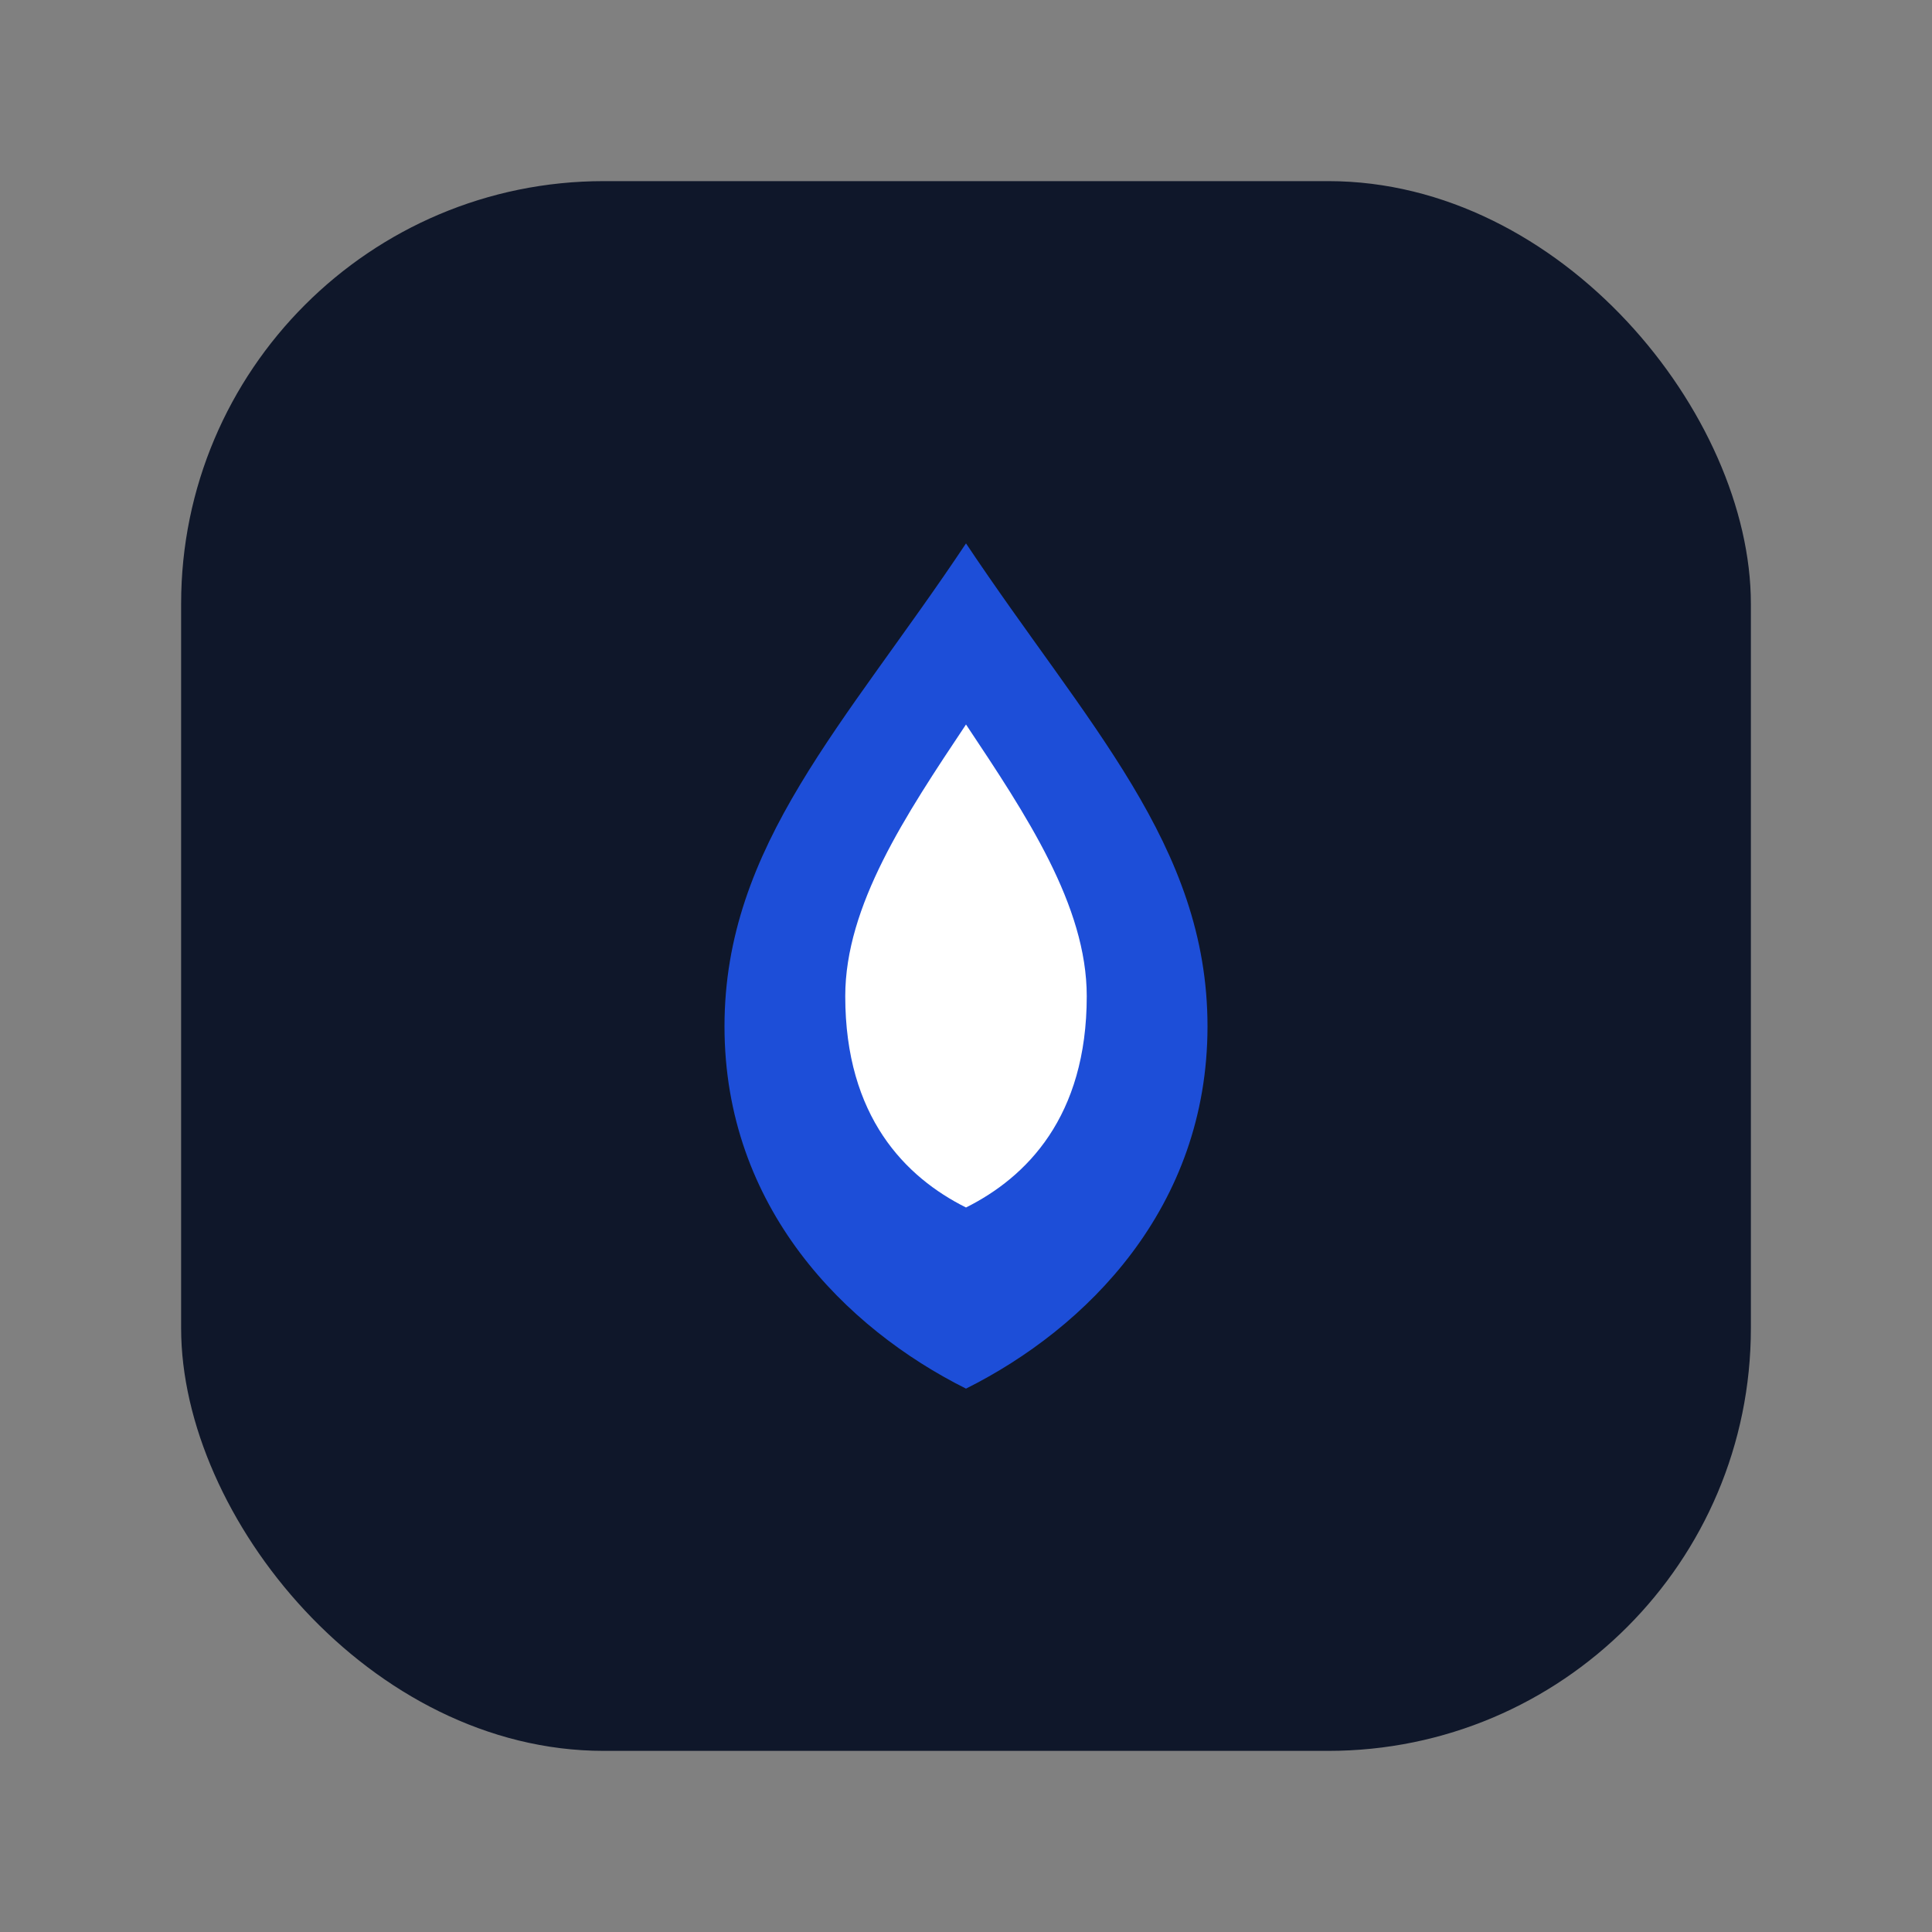
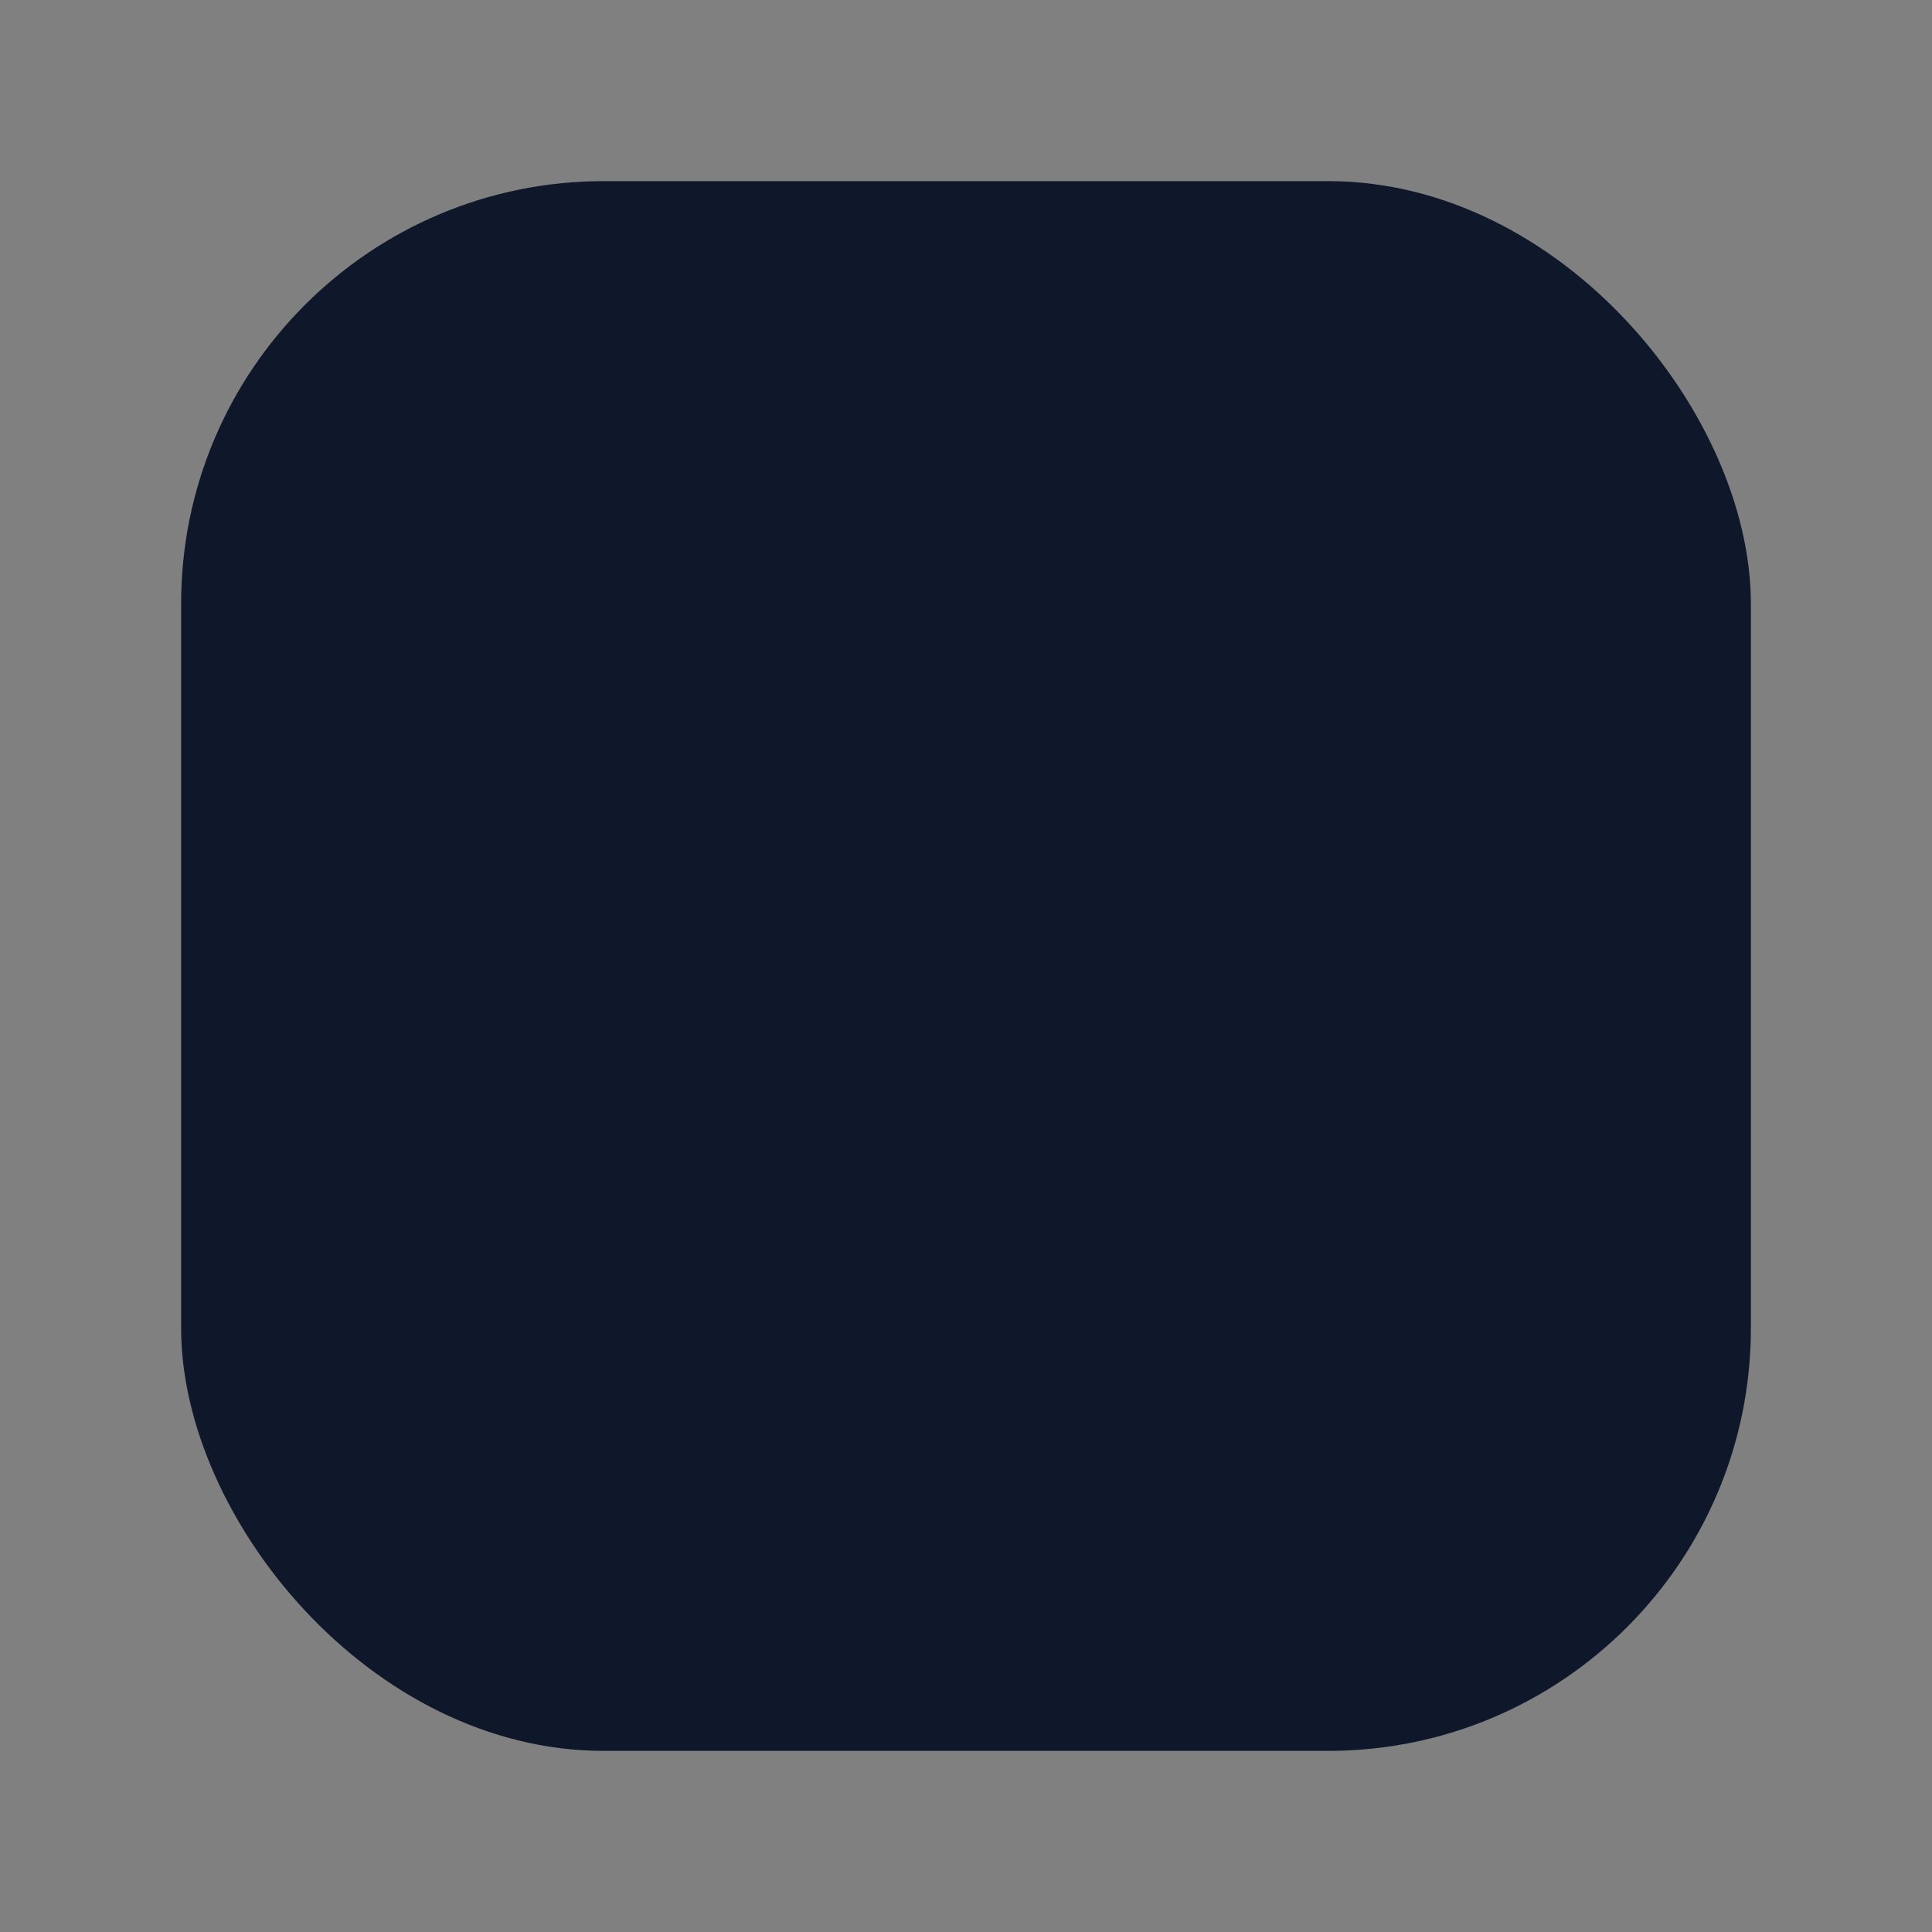
<svg xmlns="http://www.w3.org/2000/svg" viewBox="0 0 64 64">
  <rect x="0" y="0" width="64" height="64" fill="#808080" stroke="none" />
  <style>
    /* Badge (бекґраунд значка) */
    .badge { fill: #0f172a; } /* --brand */
    @media (prefers-color-scheme: dark) {
      .badge { fill: #0b0e12; } /* темніший у Dark Mode */
    }

    /* Полум’я */
    .flame-outer { fill: #1d4ed8; } /* --accent */
    .flame-inner { fill: #ffffff; }
    @media (prefers-color-scheme: dark) {
      .flame-inner { fill: #e5ecf4; }
    }
  </style>
  <rect x="6" y="6" width="52" height="52" rx="14" class="badge" />
-   <path class="flame-outer" d="M32 18            C 28 24, 24 28, 24 34            C 24 40, 28 44, 32 46            C 36 44, 40 40, 40 34            C 40 28, 36 24, 32 18 Z" />
-   <path class="flame-inner" d="M32 24            C 30 27, 28 30, 28 33            C 28 37, 30 39, 32 40            C 34 39, 36 37, 36 33            C 36 30, 34 27, 32 24 Z" />
</svg>